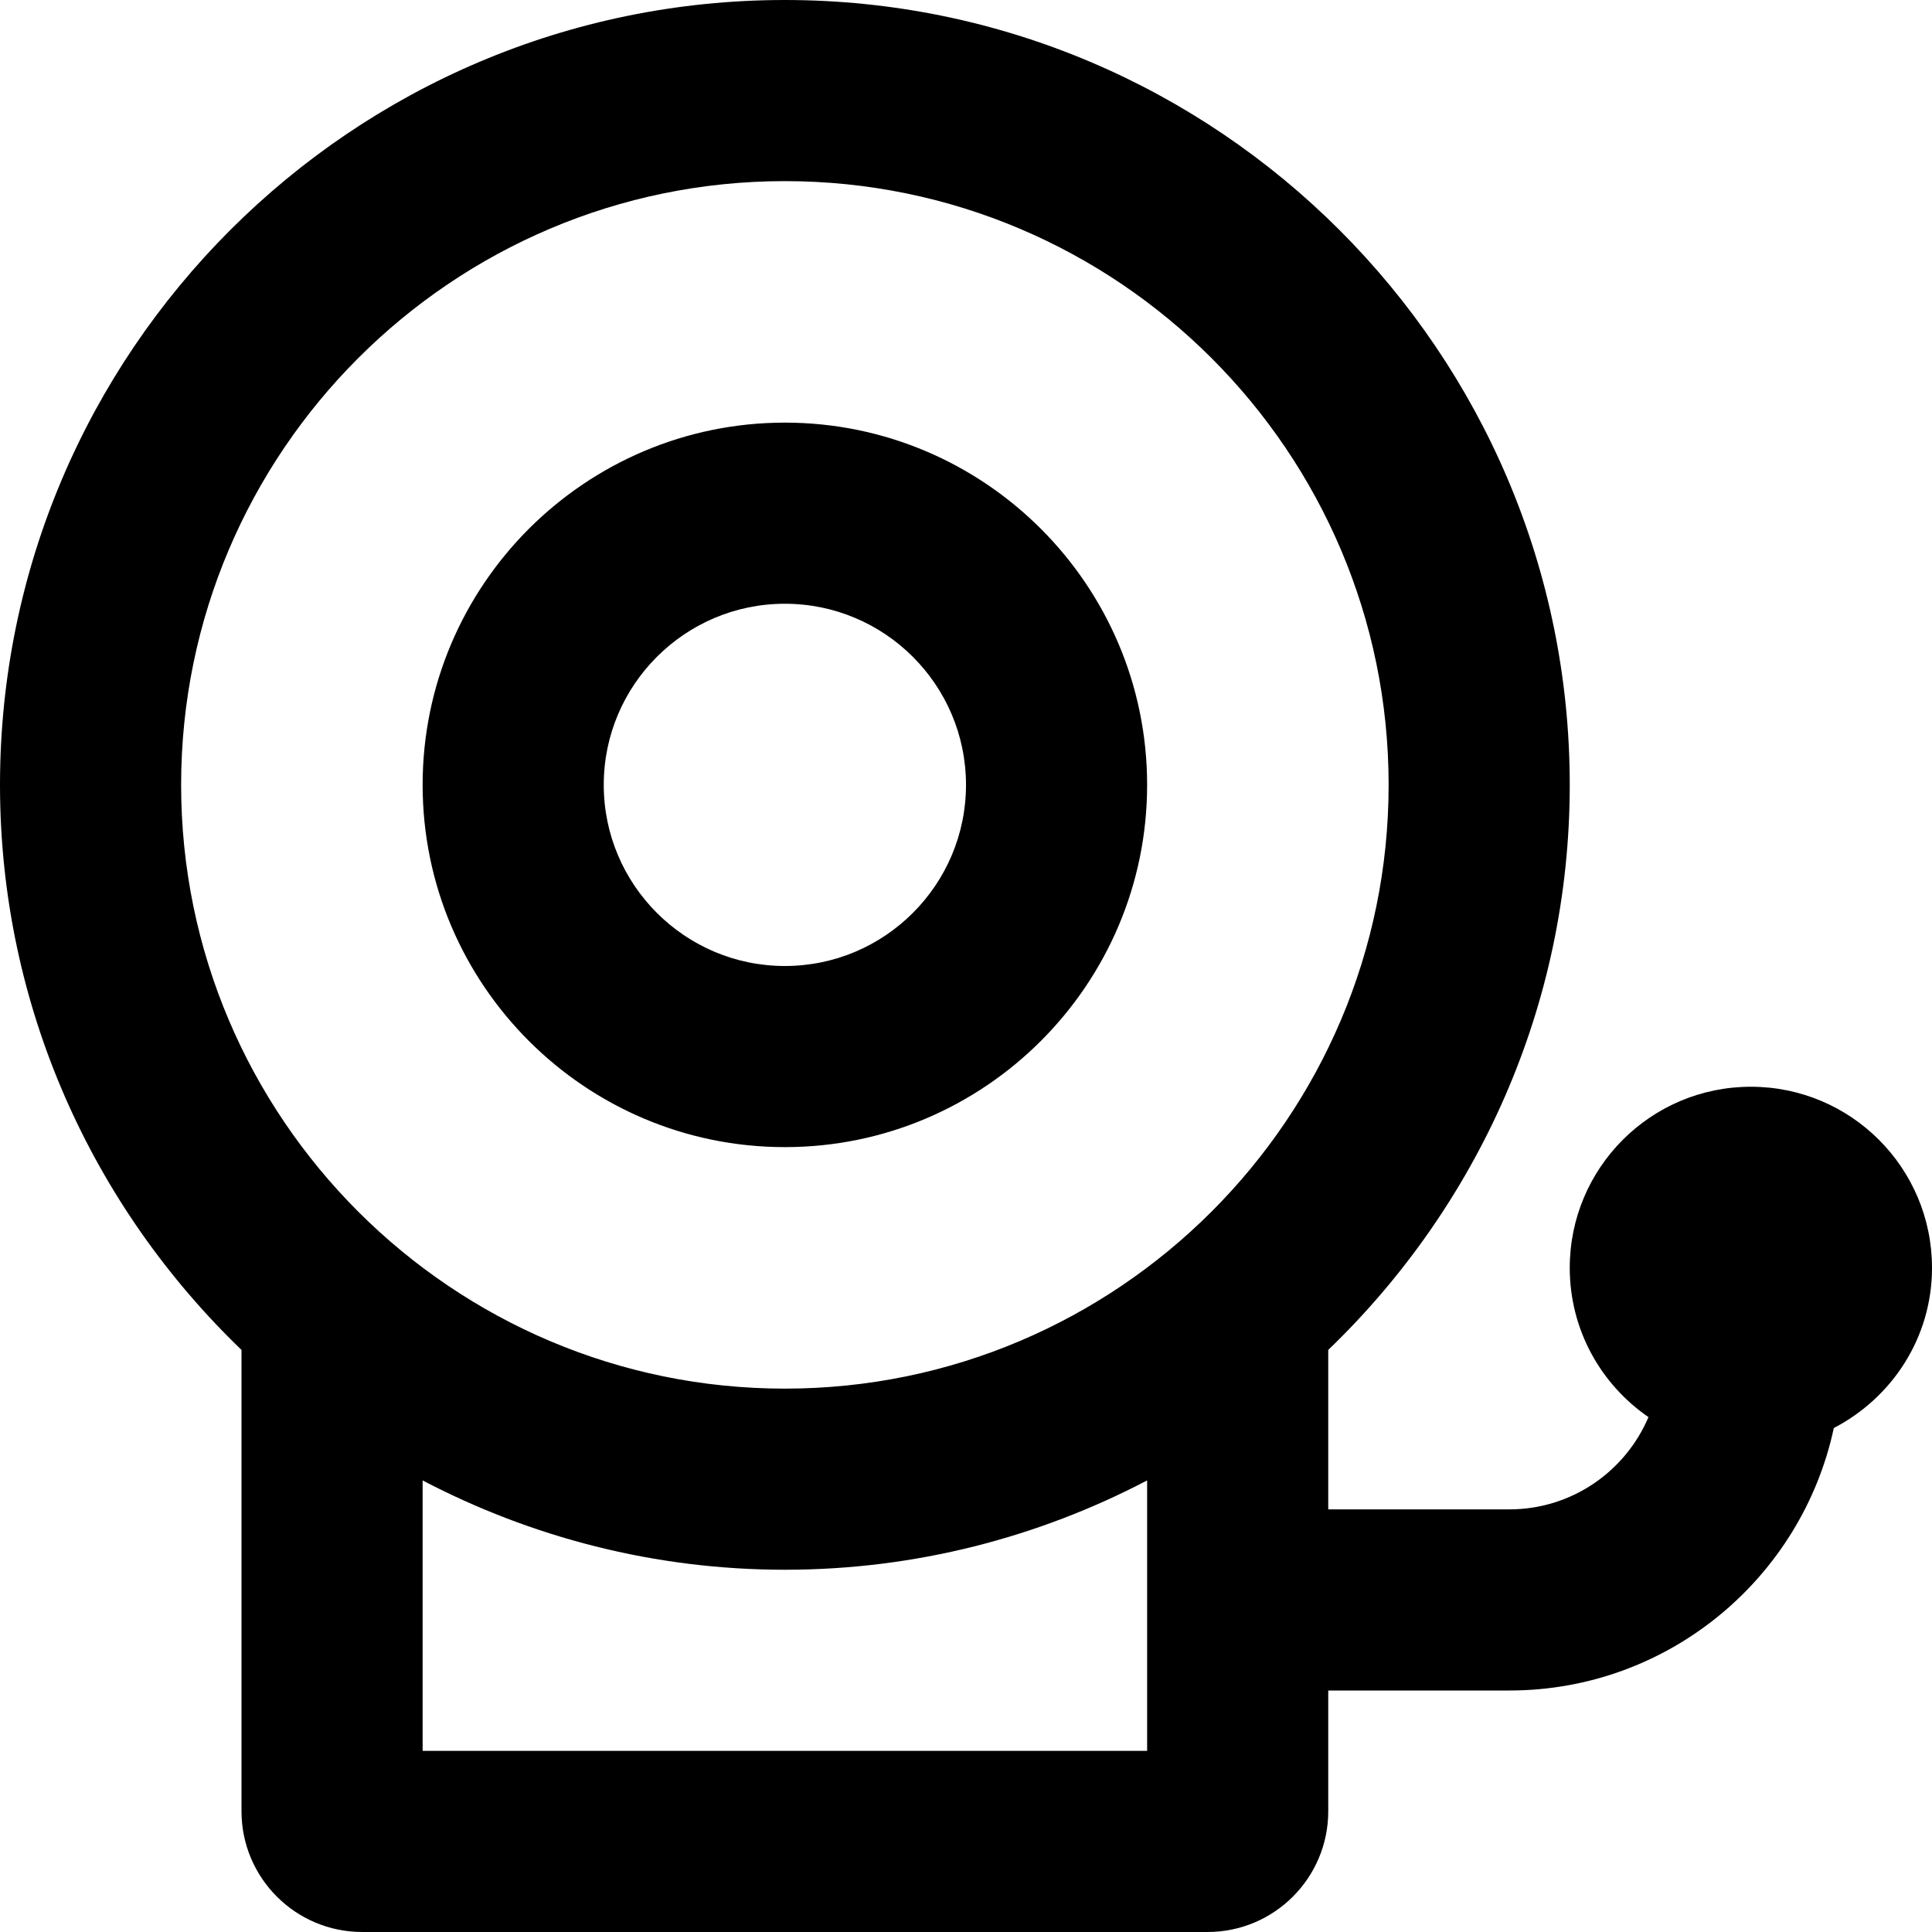
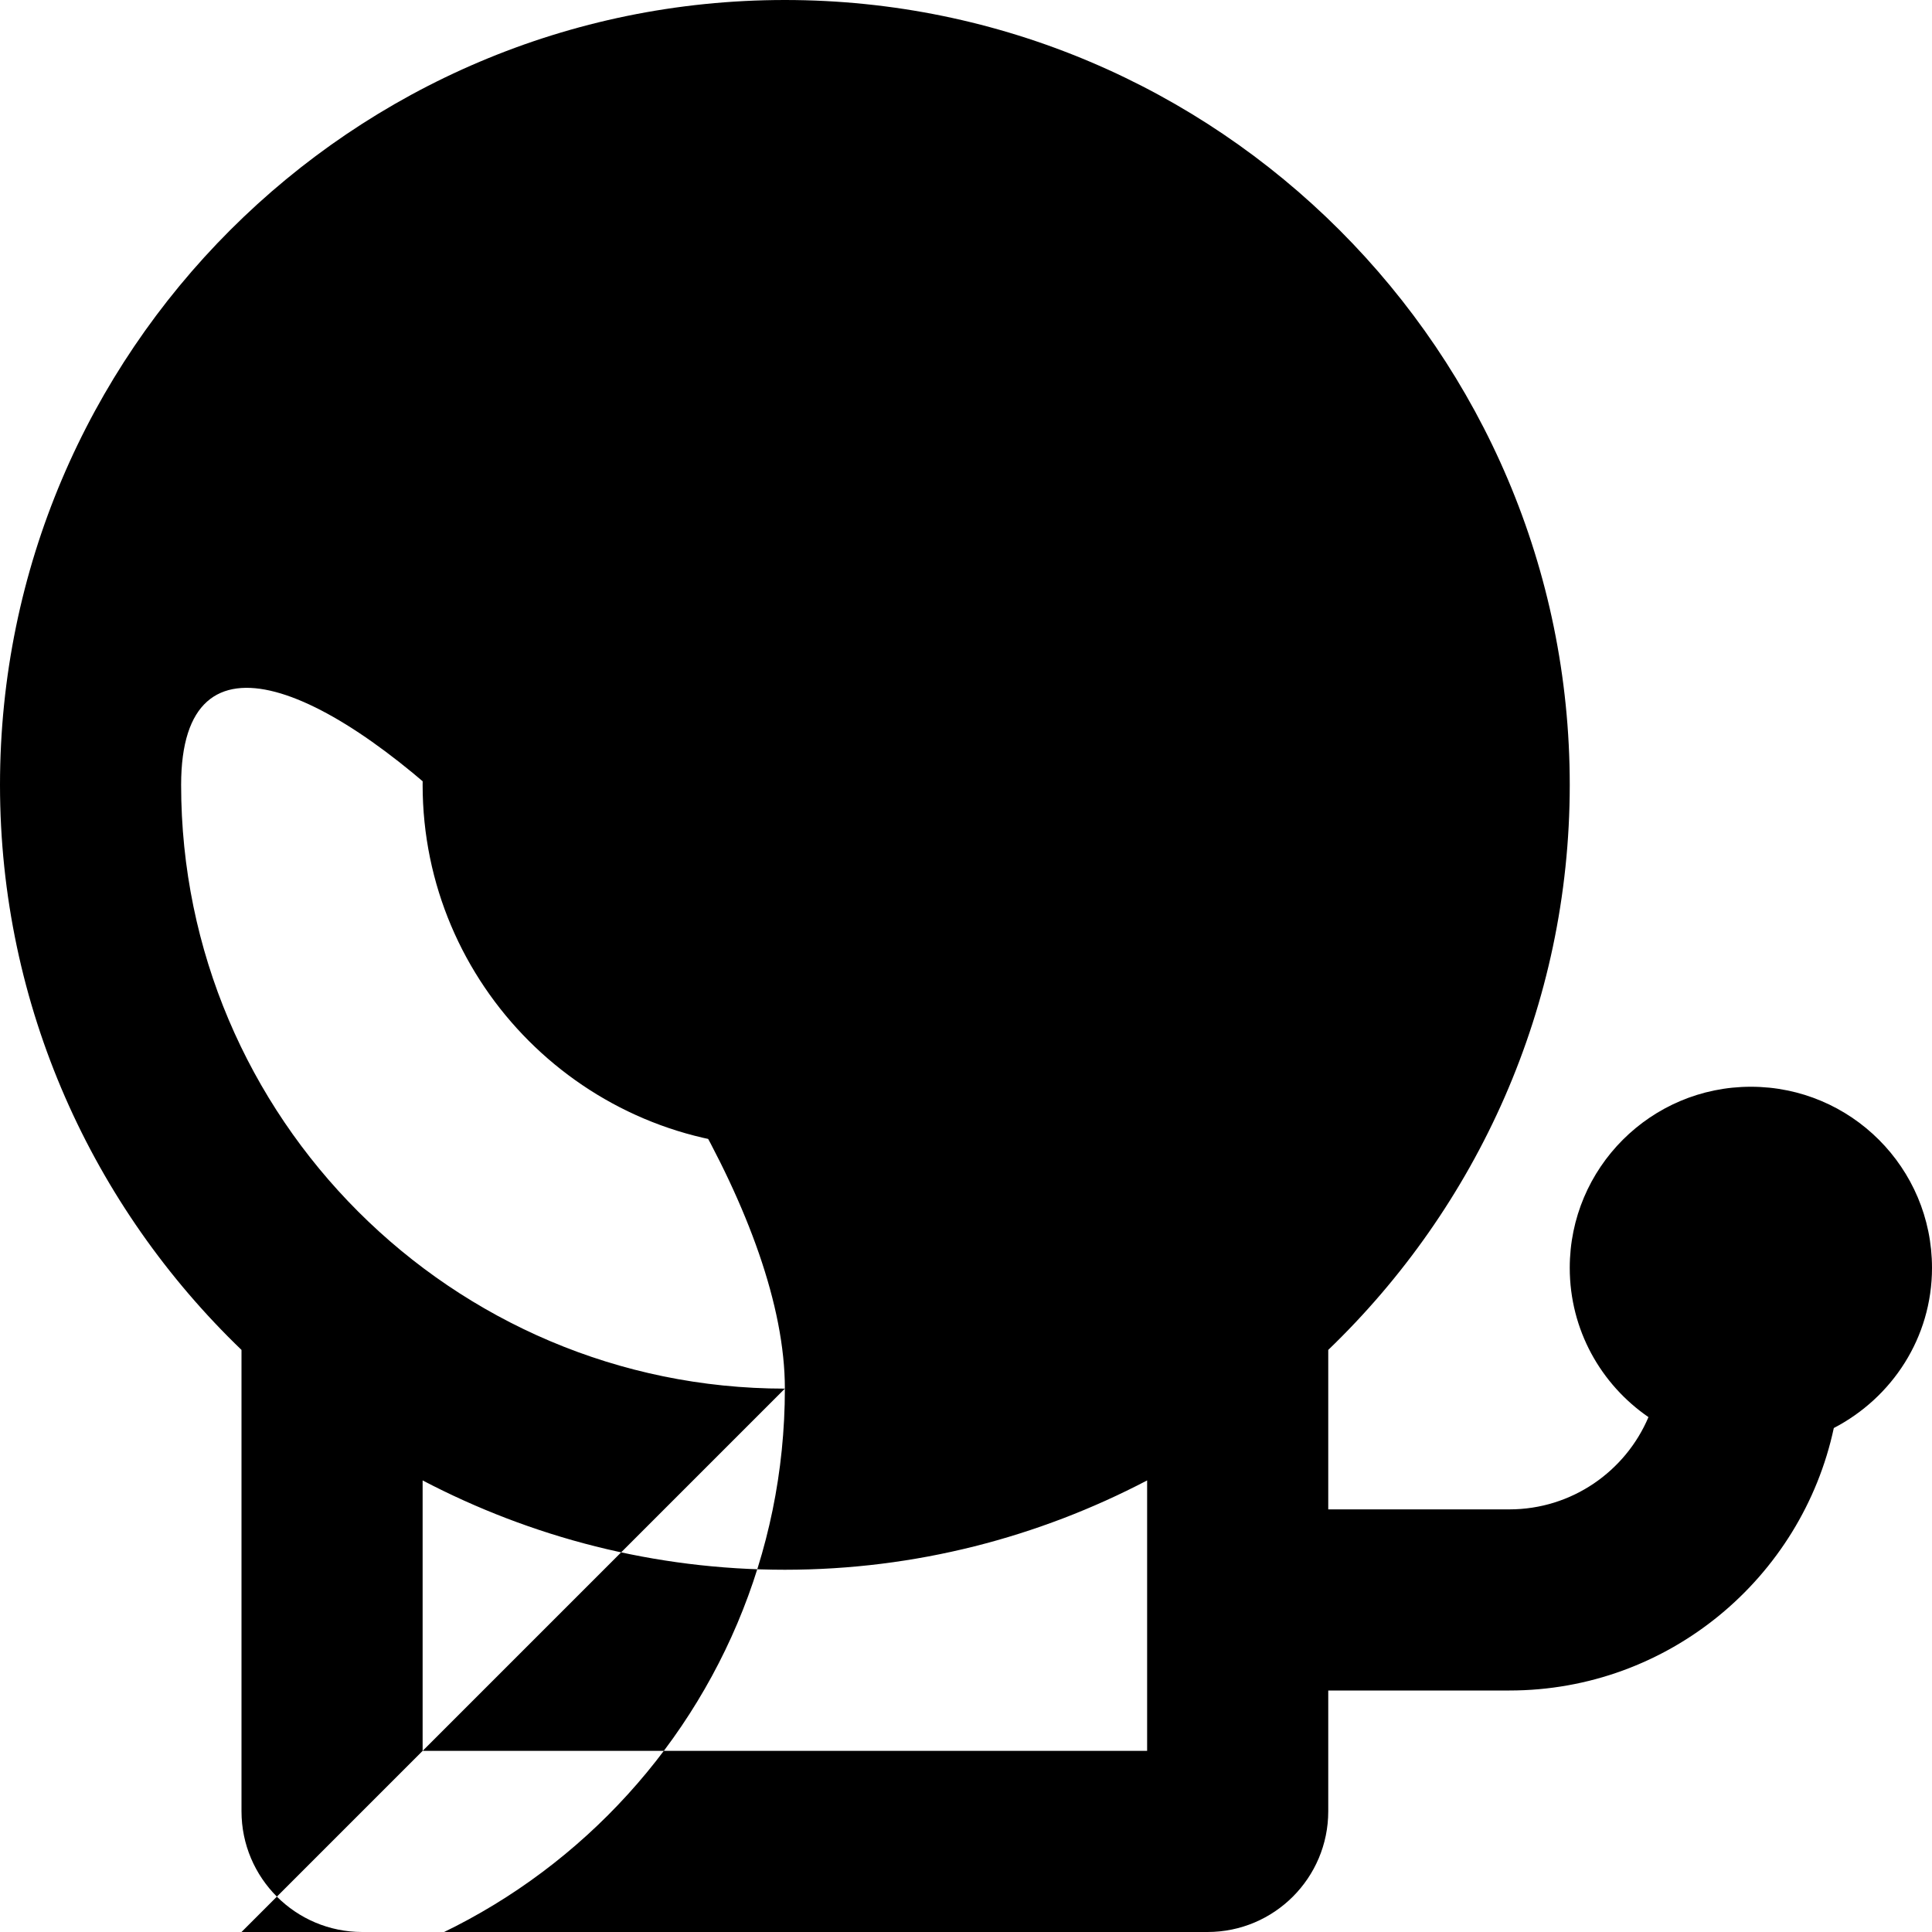
<svg xmlns="http://www.w3.org/2000/svg" viewBox="0 0 512 512">
-   <path d="M208 112c-52.94 0-96 43.06-96 96s43.06 96 96 96 96-43.06 96-96-43.06-96-96-96zm0 144c-26.47 0-48-21.53-48-48s21.53-48 48-48 48 21.53 48 48-21.53 48-48 48zm256 32c-26.51 0-48 21.49-48 48 0 16.43 8.27 30.89 20.86 39.55C430.78 389.9 416.55 400 400 400h-48v-42.26c39.36-37.87 64-90.94 64-149.74C416 93.31 322.69 0 208 0S0 93.31 0 208c0 58.8 24.64 111.88 64 149.74V480c0 17.67 14.33 32 32 32h224c17.67 0 32-14.33 32-32v-32h48c42.2 0 77.48-29.87 85.98-69.56 15.39-8 26.02-23.9 26.02-42.44 0-26.51-21.49-48-48-48zM304 464H112v-71.67c28.75 15.04 61.37 23.67 96 23.67s67.25-8.63 96-23.67V464zm-96-96c-88.22 0-160-71.78-160-160S119.78 48 208 48s160 71.78 160 160-71.78 160-160 160z" />
+   <path d="M208 112c-52.94 0-96 43.06-96 96s43.06 96 96 96 96-43.06 96-96-43.06-96-96-96zm0 144c-26.47 0-48-21.53-48-48s21.53-48 48-48 48 21.53 48 48-21.53 48-48 48zm256 32c-26.51 0-48 21.49-48 48 0 16.43 8.27 30.89 20.86 39.55C430.78 389.9 416.55 400 400 400h-48v-42.26c39.36-37.87 64-90.94 64-149.74C416 93.31 322.69 0 208 0S0 93.31 0 208c0 58.8 24.64 111.88 64 149.74V480c0 17.67 14.33 32 32 32h224c17.67 0 32-14.33 32-32v-32h48c42.2 0 77.48-29.87 85.98-69.56 15.39-8 26.02-23.9 26.02-42.44 0-26.51-21.49-48-48-48zM304 464H112v-71.67c28.75 15.04 61.37 23.67 96 23.67s67.25-8.63 96-23.67V464zm-96-96c-88.22 0-160-71.78-160-160s160 71.78 160 160-71.78 160-160 160z" />
</svg>